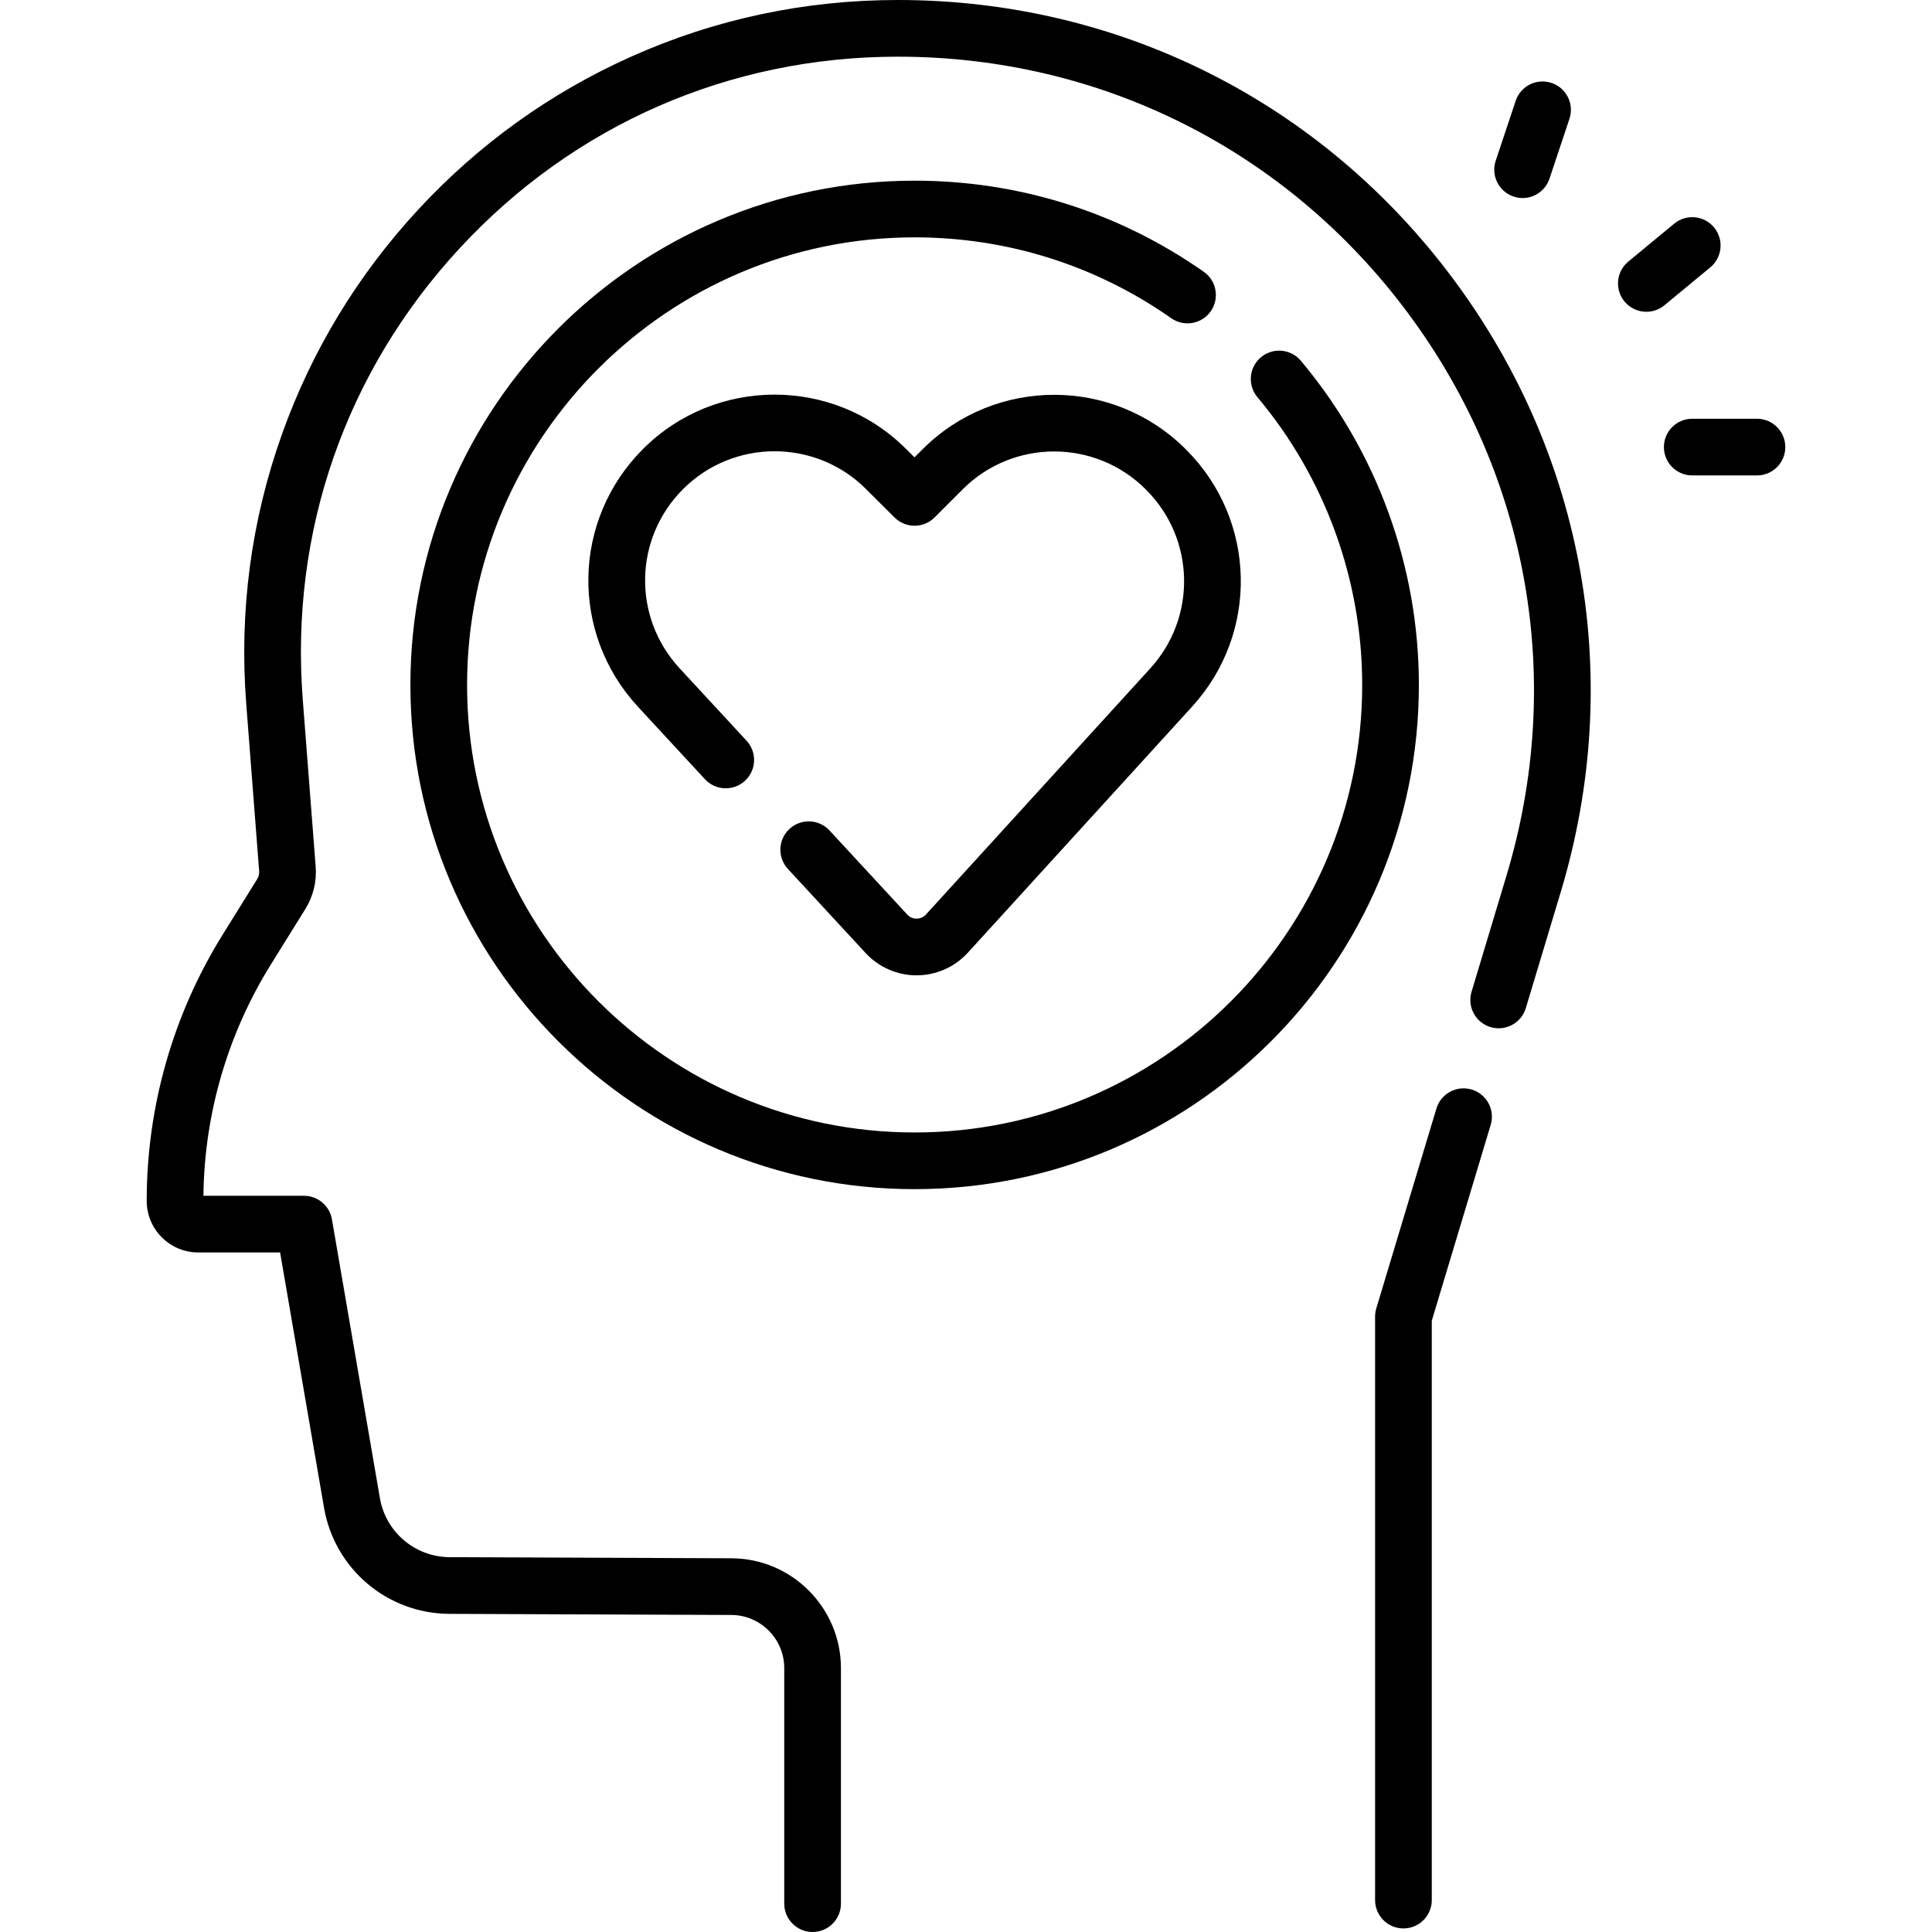
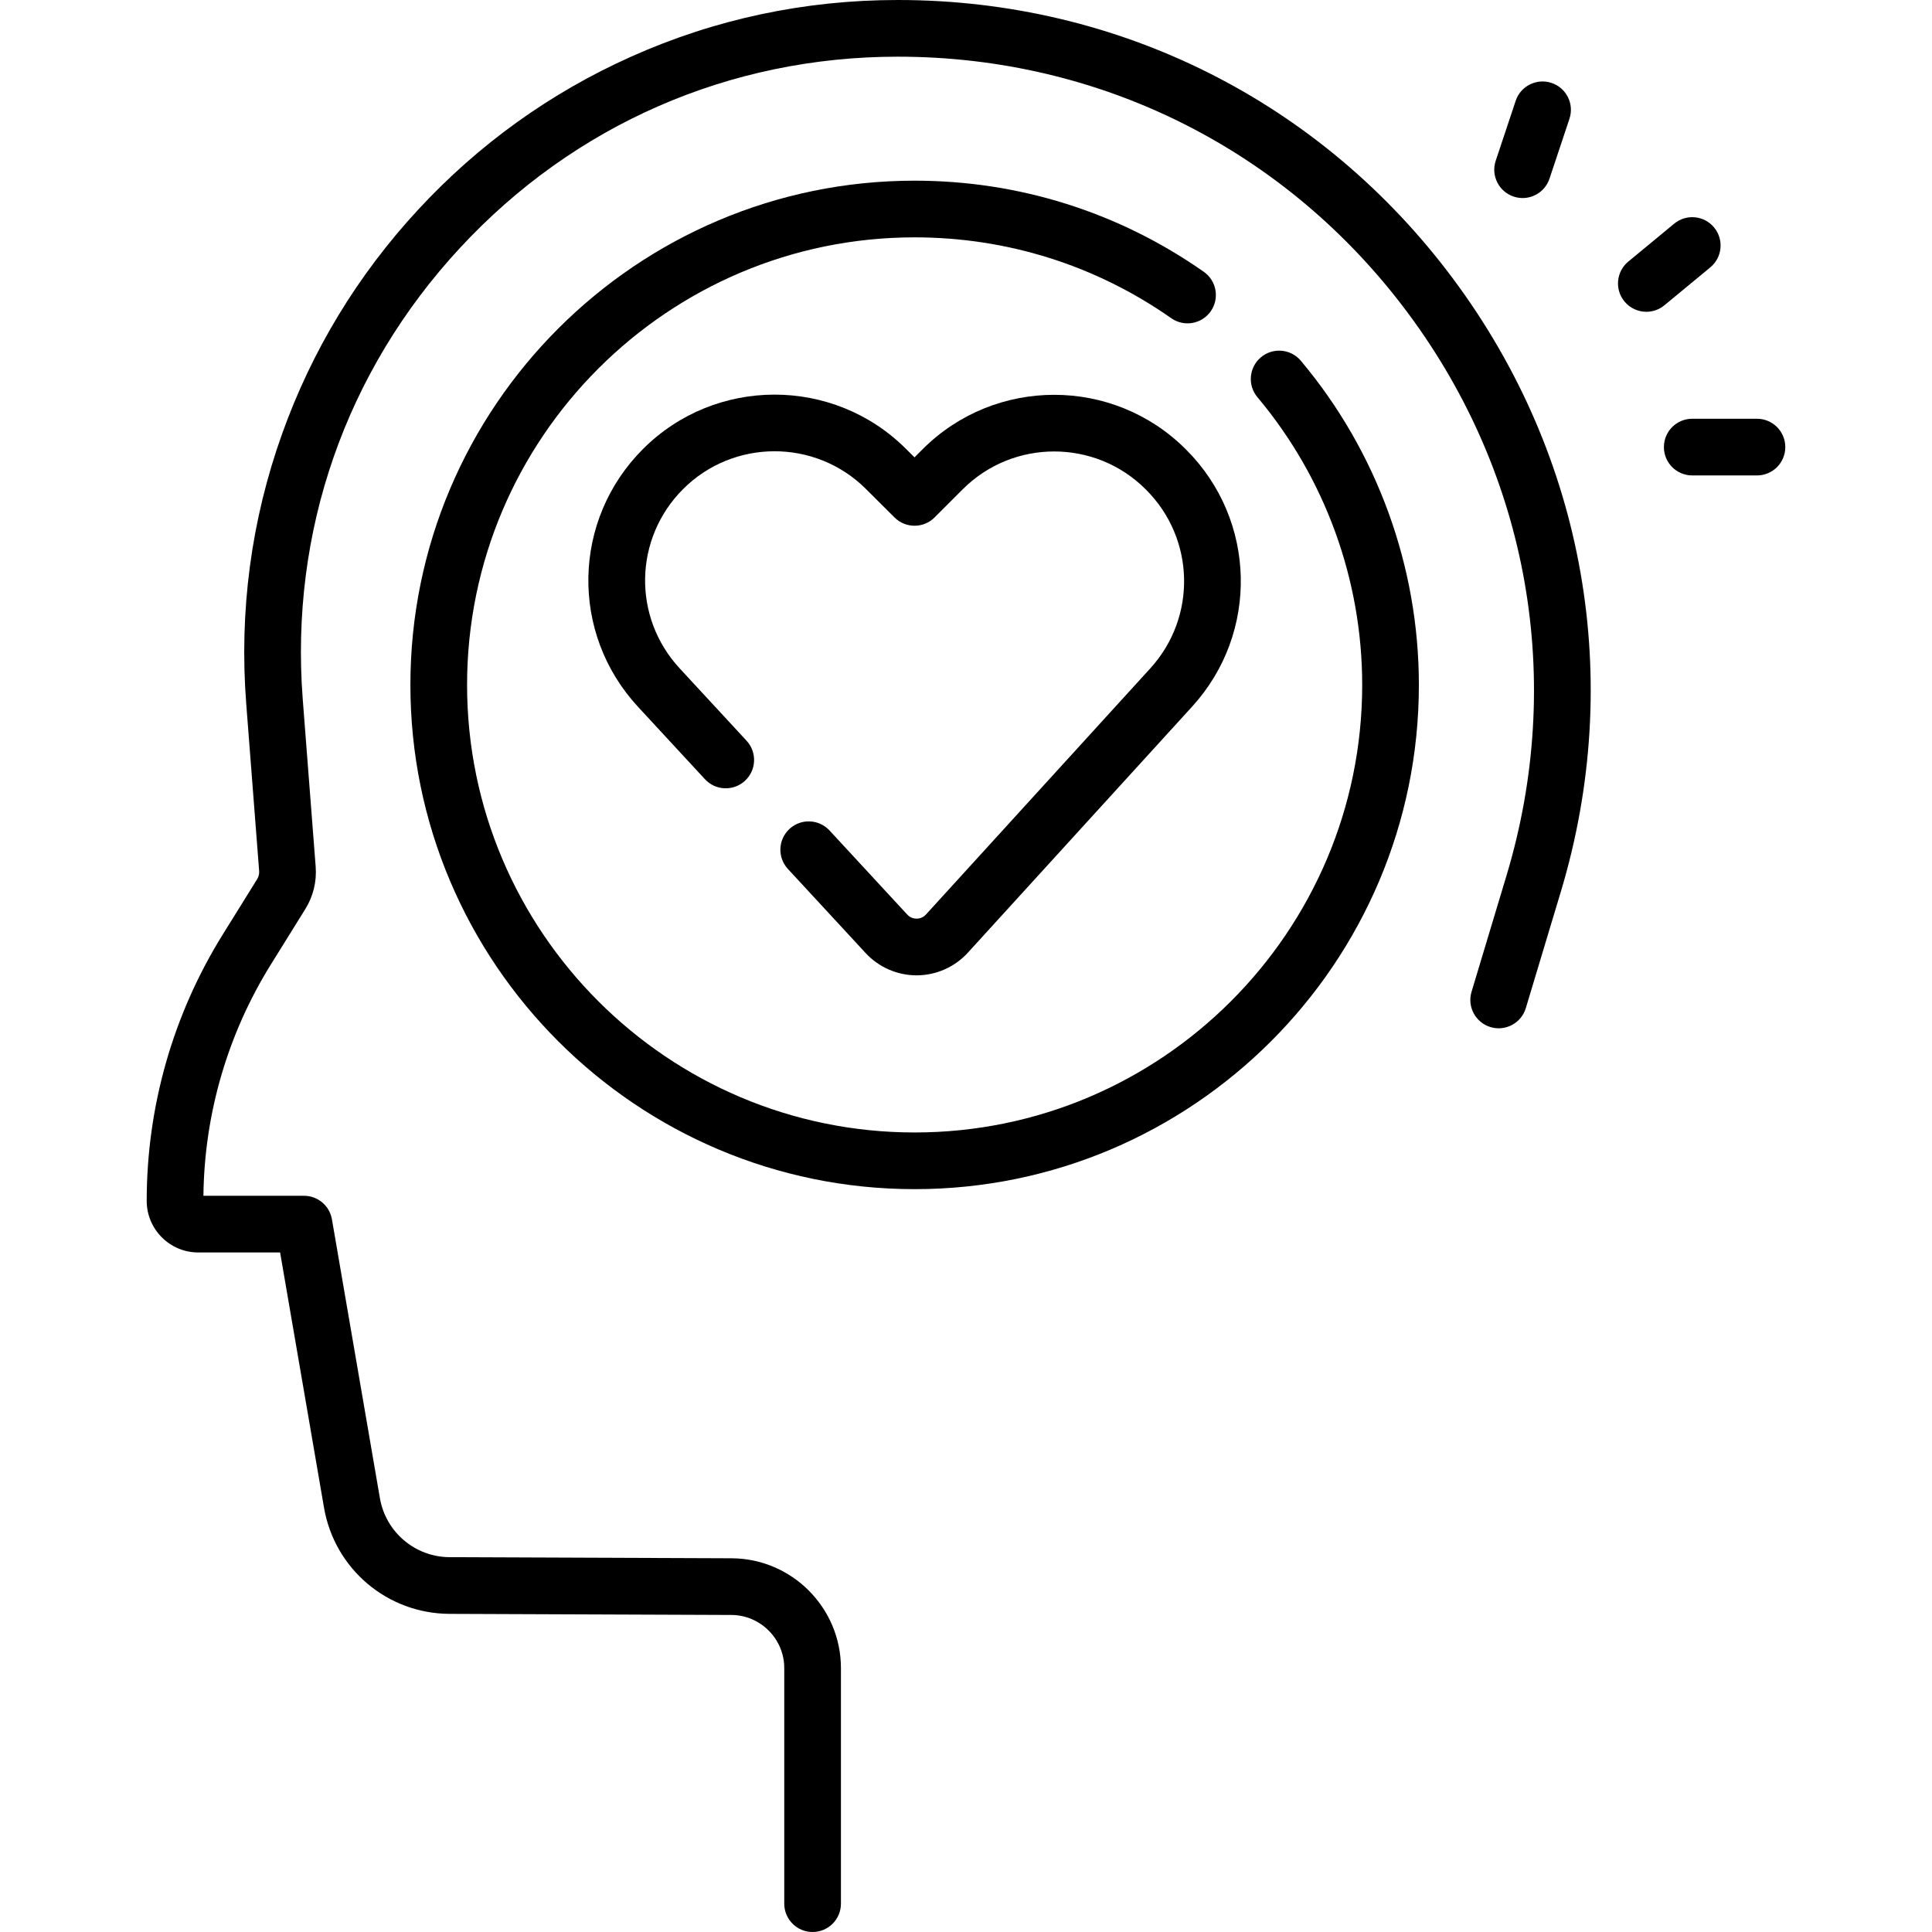
<svg xmlns="http://www.w3.org/2000/svg" id="Capa_1" height="512" viewBox="0 0 511.262 511.262" width="512">
  <g>
-     <path d="m389.459 288.328c-3.961-1.194-8.148 1.055-9.342 5.021l-15.91 52.887c-.211.7-.318 1.429-.318 2.16v154.422c0 4.143 3.357 7.5 7.5 7.5s7.5-3.357 7.5-7.5v-153.318l15.592-51.83c1.193-3.966-1.055-8.149-5.022-9.342z" />
    <path d="m237.591 0c-24.587 0-48.322 5.04-70.548 14.98-21.396 9.569-40.36 23.188-56.366 40.479s-28.124 37.248-36.015 59.318c-8.199 22.925-11.396 46.979-9.501 71.492l3.415 44.206c.06.772-.125 1.528-.534 2.187l-9.101 14.643c-13.163 21.177-20.12 45.55-20.12 70.484 0 7.527 6.123 13.65 13.649 13.65h21.654l11.619 67.538c2.79 16.215 16.757 28.031 33.211 28.097l74.58.291c7.719.03 13.999 6.335 13.999 14.055v62.342c0 4.143 3.357 7.5 7.5 7.5s7.5-3.357 7.5-7.5v-62.342c0-15.958-12.982-28.991-28.94-29.055l-74.58-.291c-9.159-.036-16.934-6.614-18.486-15.64l-12.691-73.767c-.619-3.599-3.74-6.229-7.392-6.229h-26.615c.245-21.663 6.405-42.801 17.853-61.217l9.101-14.643c2.106-3.39 3.057-7.284 2.749-11.262l-3.415-44.205c-3.429-44.376 11.334-86.802 41.569-119.464s71.397-50.647 115.906-50.647c53.731 0 102.935 24.73 134.992 67.852 32.058 43.12 41.566 97.361 26.088 148.815l-9.262 30.789c-1.193 3.966 1.055 8.149 5.021 9.342 3.96 1.19 8.149-1.055 9.342-5.021l9.262-30.789c16.859-56.041 6.503-115.119-28.413-162.085-34.916-46.966-88.507-73.903-147.031-73.903z" />
    <path d="m344.241 95.467c-2.665-3.172-7.396-3.582-10.566-.918-3.172 2.664-3.583 7.396-.918 10.566 17.875 21.274 27.719 48.313 27.719 76.132 0 65.306-53.131 118.436-118.437 118.436s-118.436-53.13-118.436-118.436 53.13-118.436 118.436-118.436c24.463 0 47.946 7.399 67.911 21.399 3.39 2.378 8.068 1.557 10.446-1.835s1.557-8.068-1.835-10.446c-22.501-15.778-48.962-24.118-76.522-24.118-73.576 0-133.436 59.859-133.436 133.436s59.859 133.436 133.436 133.436 133.437-59.859 133.437-133.436c-.001-31.344-11.094-61.809-31.235-85.78z" />
    <path d="m245.035 242.004c-.865.949-1.919 1.095-2.471 1.097-.003 0-.007 0-.011 0-.555 0-1.601-.143-2.466-1.078l-20.567-22.252c-2.813-3.043-7.558-3.229-10.599-.417-3.042 2.812-3.229 7.557-.417 10.599l20.568 22.253c3.466 3.749 8.376 5.896 13.48 5.896h.064c5.127-.019 10.049-2.202 13.503-5.992l59.365-65.137c17.751-19.477 17.06-49.328-1.573-67.962l-.14-.14c-19.19-19.19-50.417-19.19-69.611 0l-2.158 2.159-2.298-2.289c-19.19-19.112-50.385-19.082-69.54.07-18.765 18.765-19.353 48.729-1.34 68.218l17.72 19.169c2.812 3.041 7.557 3.228 10.599.417 3.042-2.813 3.229-7.558.417-10.599l-17.72-19.169c-12.524-13.55-12.115-34.383.932-47.429 13.316-13.317 35.005-13.338 48.348-.05l7.601 7.57c2.931 2.919 7.669 2.914 10.597-.01l7.45-7.451c13.344-13.345 35.056-13.344 48.397 0l.14.14c12.955 12.954 13.436 33.71 1.095 47.251z" />
    <path d="m452.592 70.754c3.193-2.639 3.644-7.365 1.006-10.559-2.639-3.195-7.367-3.644-10.559-1.006l-12.147 10.035c-3.193 2.639-3.644 7.365-1.006 10.559 1.483 1.796 3.626 2.724 5.786 2.724 1.683 0 3.375-.563 4.772-1.718z" />
    <path d="m400.552 52.019c.787.262 1.587.387 2.373.387 3.14 0 6.066-1.987 7.114-5.13l5.281-15.844c1.31-3.93-.813-8.178-4.743-9.487-3.933-1.311-8.178.813-9.487 4.743l-5.281 15.844c-1.309 3.929.814 8.177 4.743 9.487z" />
    <path d="m464.941 110.813h-17.125c-4.143 0-7.5 3.357-7.5 7.5s3.357 7.5 7.5 7.5h17.125c4.143 0 7.5-3.357 7.5-7.5s-3.358-7.5-7.5-7.5z" />
  </g>
</svg>